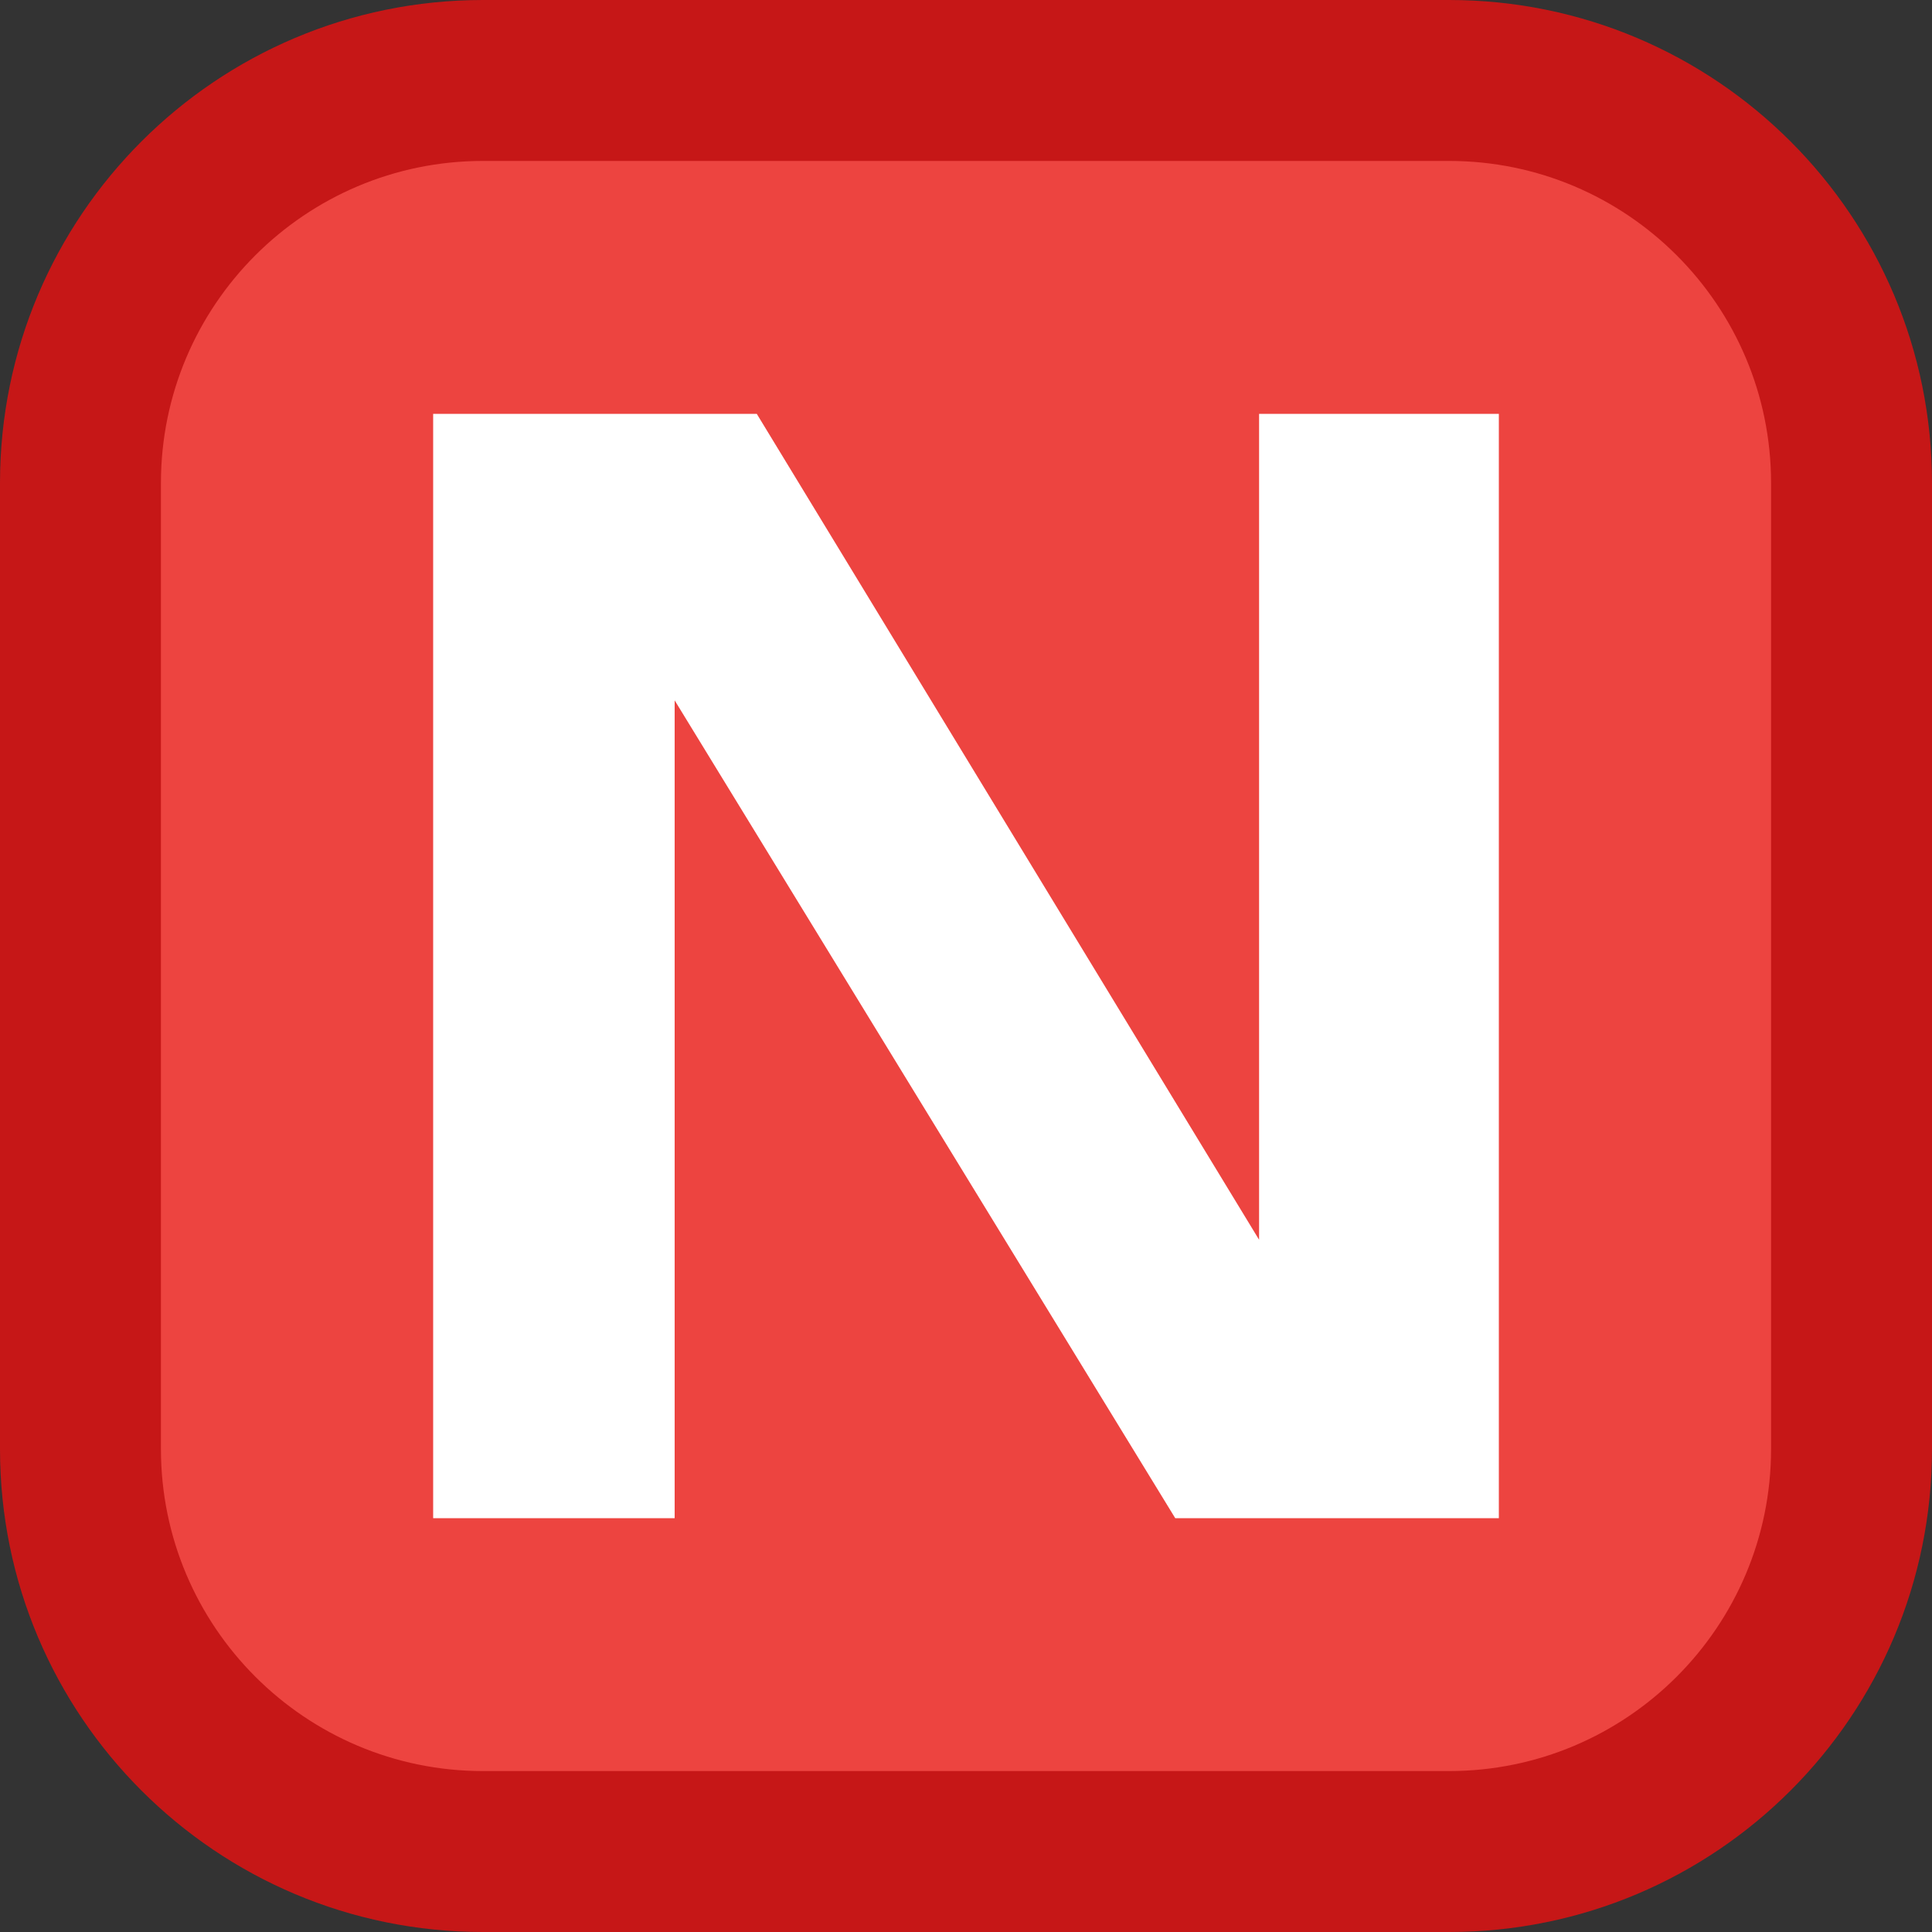
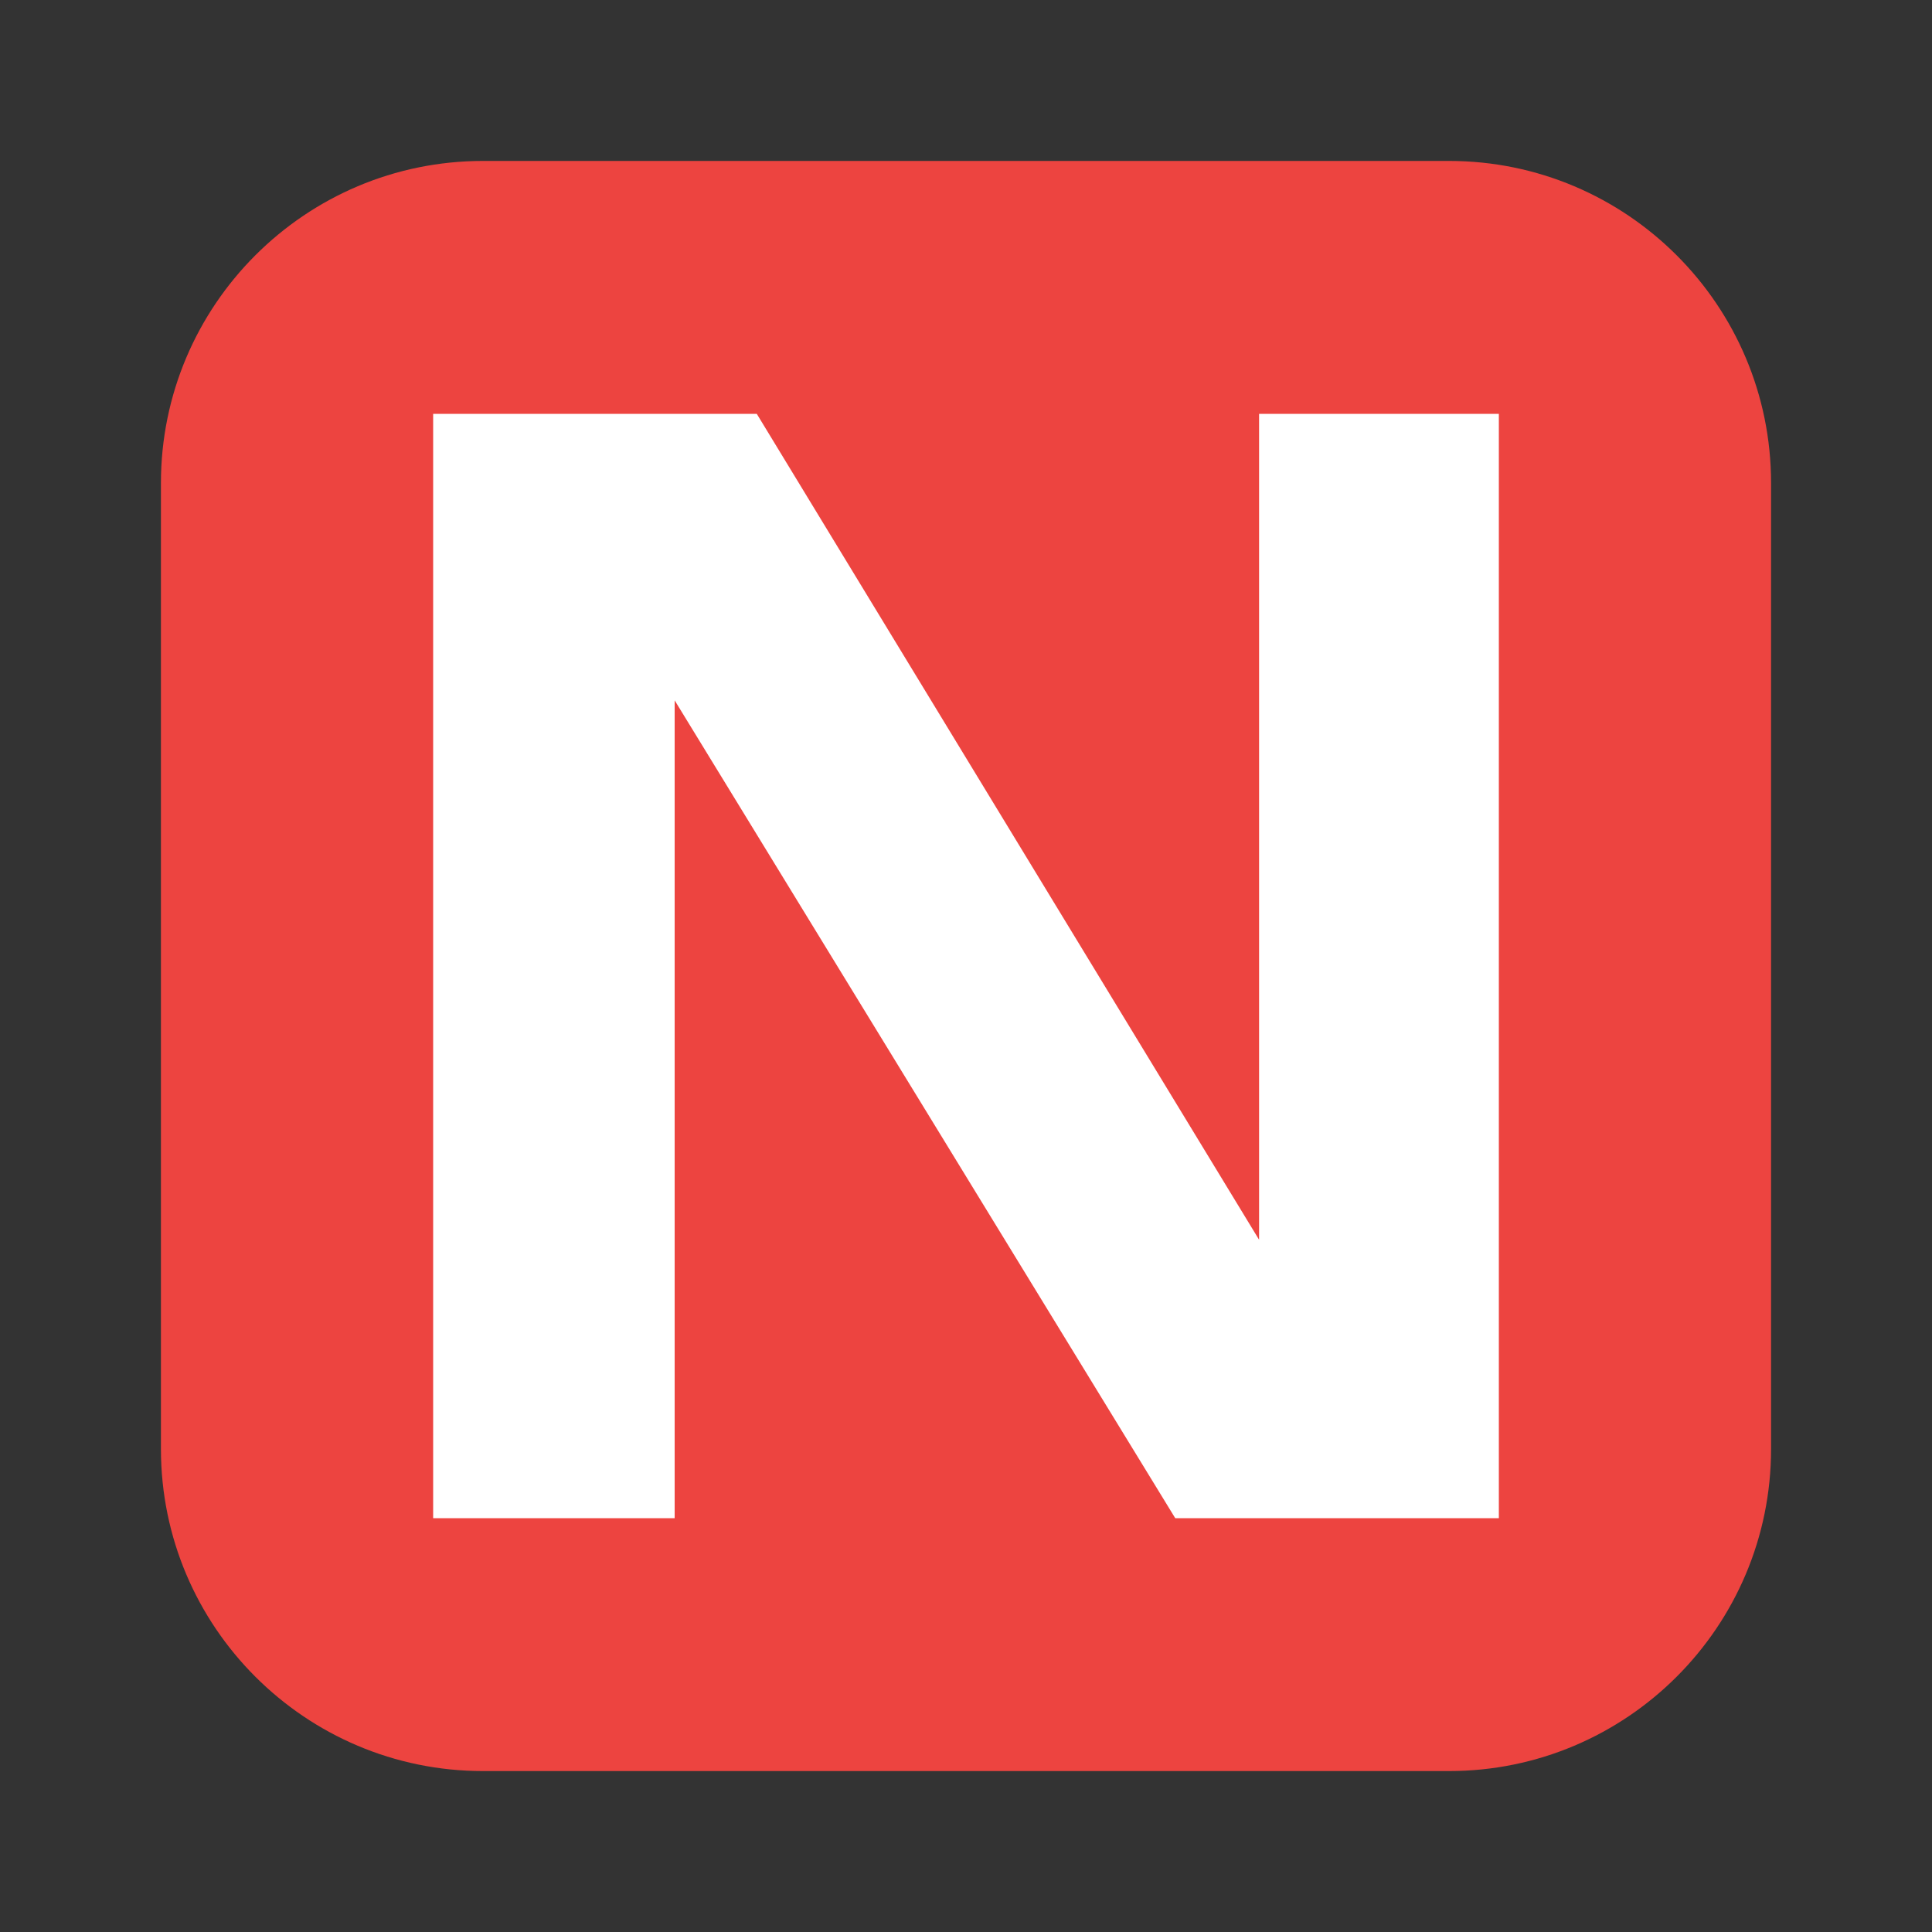
<svg xmlns="http://www.w3.org/2000/svg" width="10" height="10" viewBox="0 0 10 10" fill="none">
  <rect x="0" y="0" width="10" height="10" fill="#333333" stroke="none" />
-   <path d="M10 7.5V2.5C10 1.119 8.881 0 7.5 0H2.5C1.119 0 0 1.119 0 2.5V7.5C0 8.881 1.119 10 2.5 10H7.5C8.881 10 10 8.881 10 7.5Z" fill="#C61717" />
  <path d="M7.5 0.833H2.5C1.58 0.833 0.833 1.58 0.833 2.5V7.5C0.833 8.42 1.58 9.167 2.5 9.167H7.5C8.42 9.167 9.167 8.42 9.167 7.5V2.5C9.167 1.58 8.42 0.833 7.5 0.833Z" fill="#ED4440" />
  <path d="M6.517 2.142V6.417L3.917 2.142H2.242V7.858H3.492V3.625L6.083 7.858H7.758V2.142H6.517Z" fill="white" />
</svg>